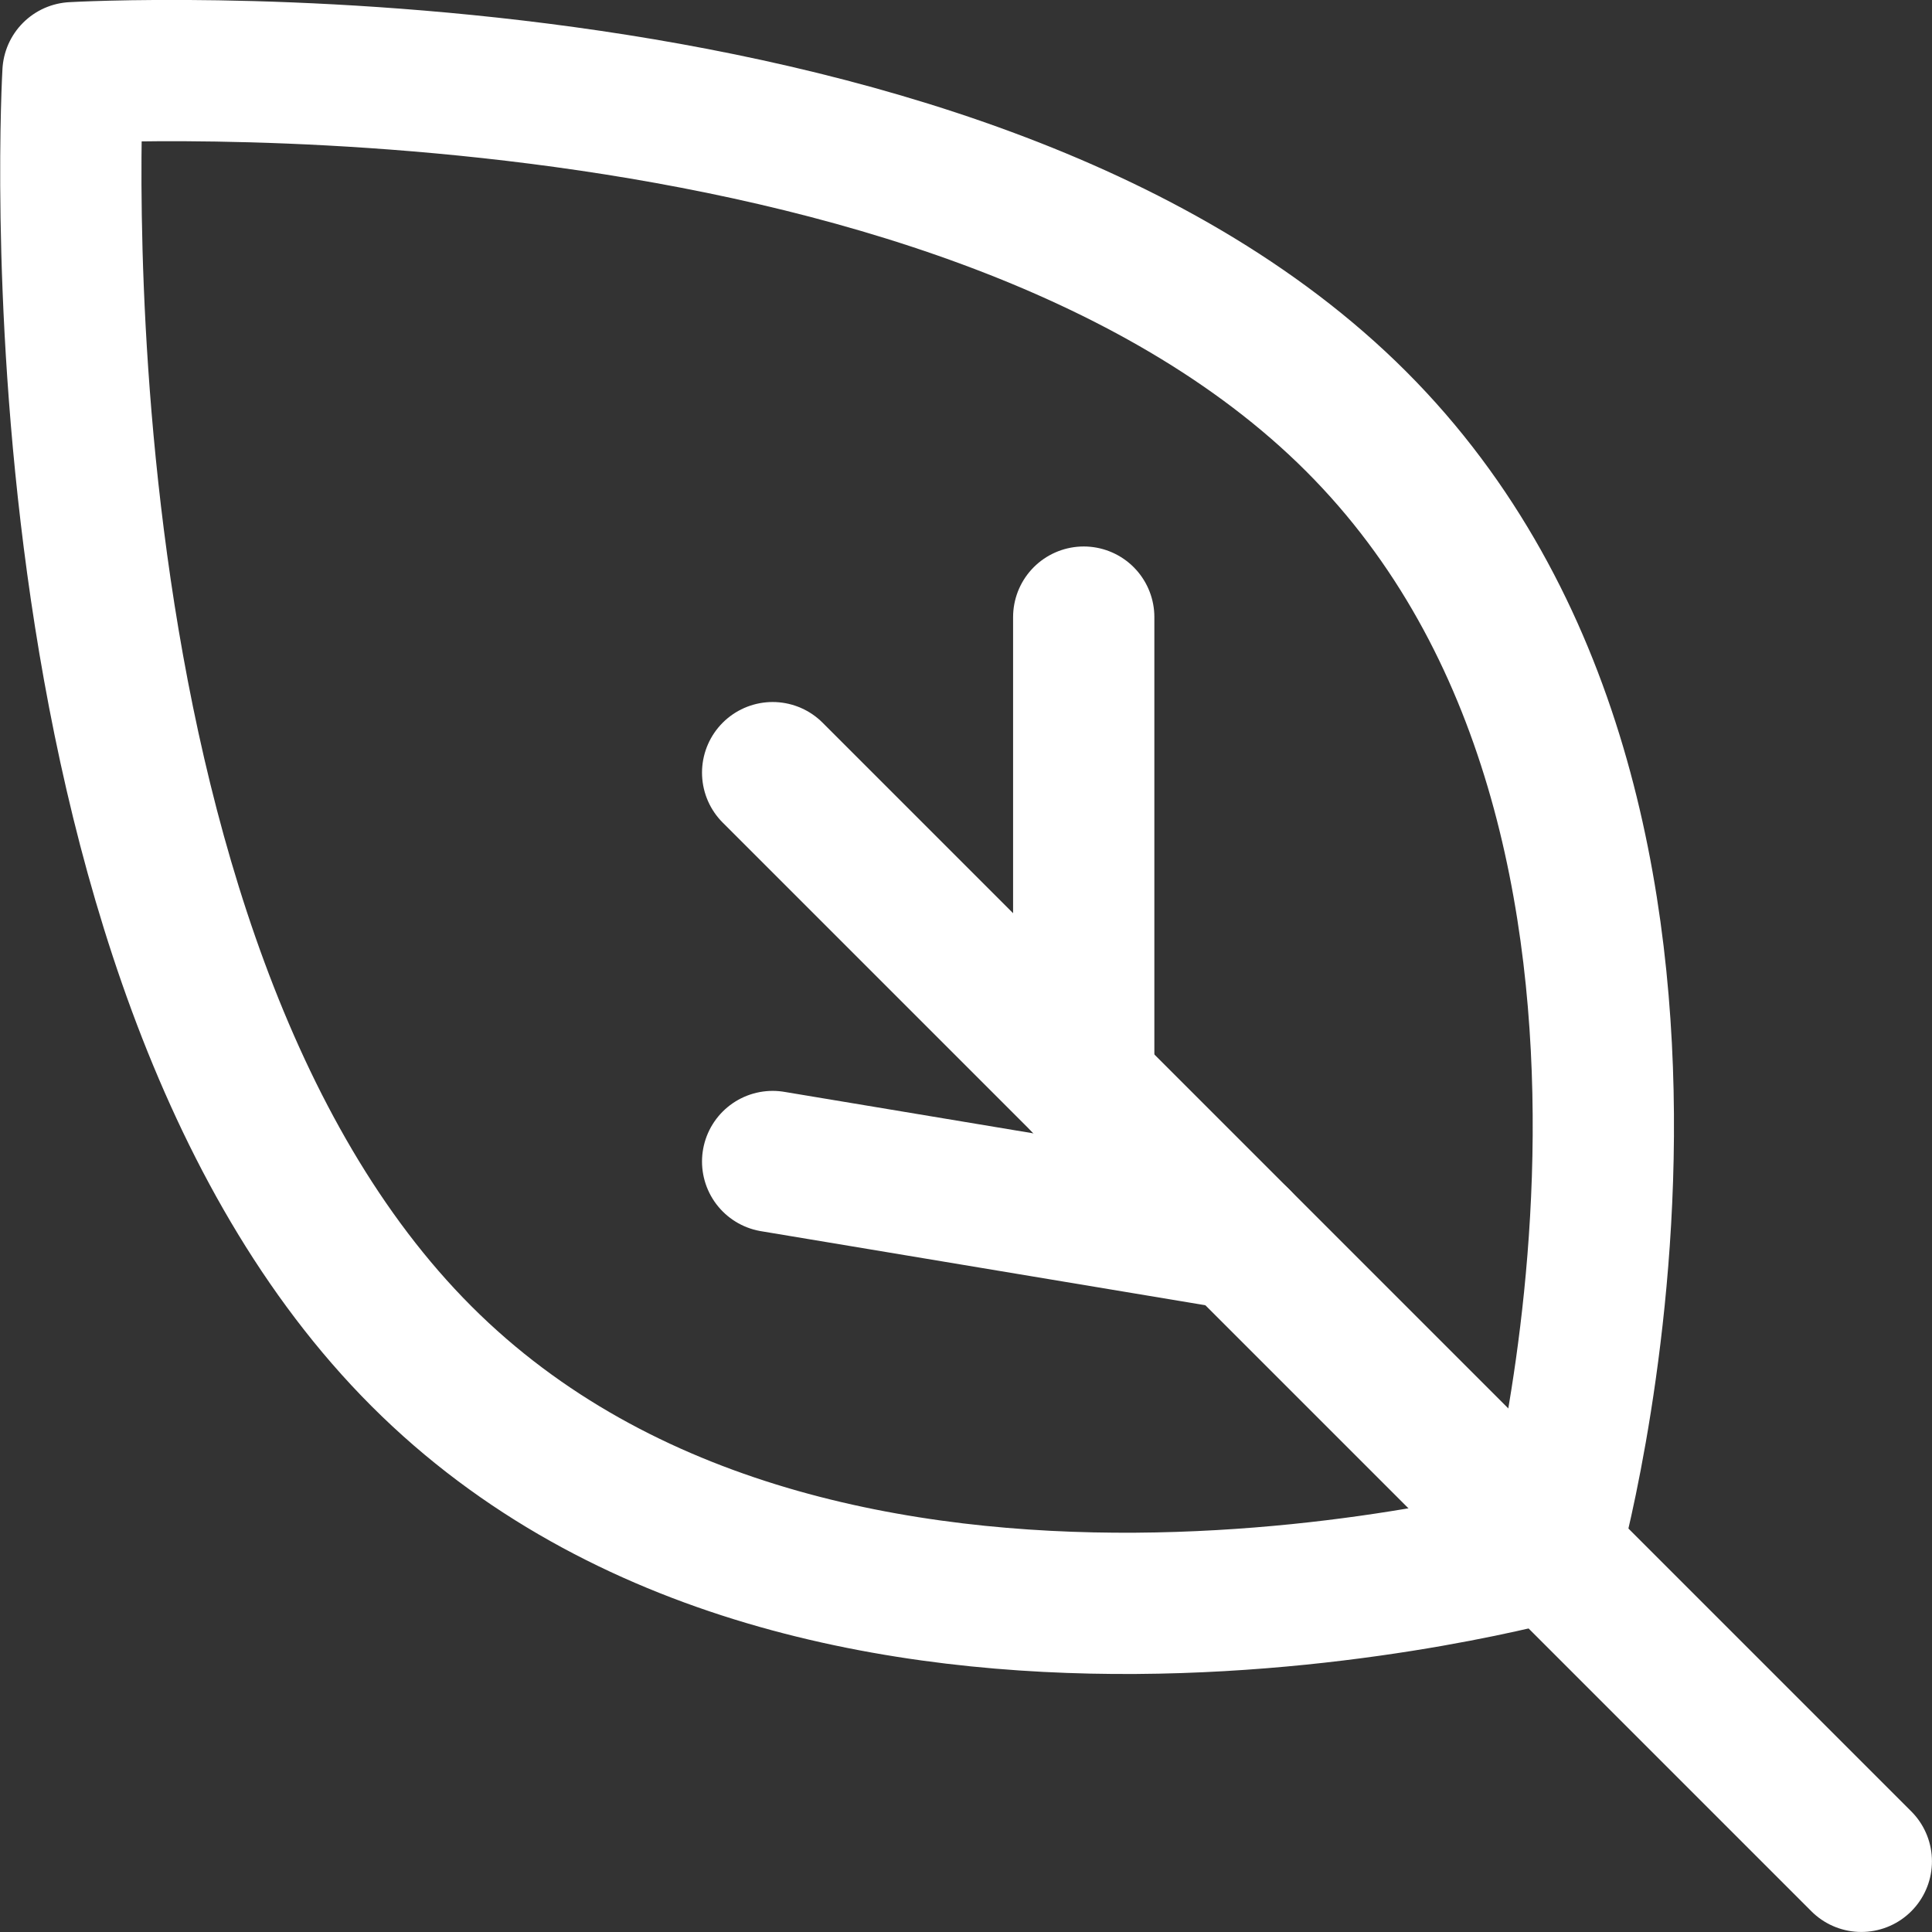
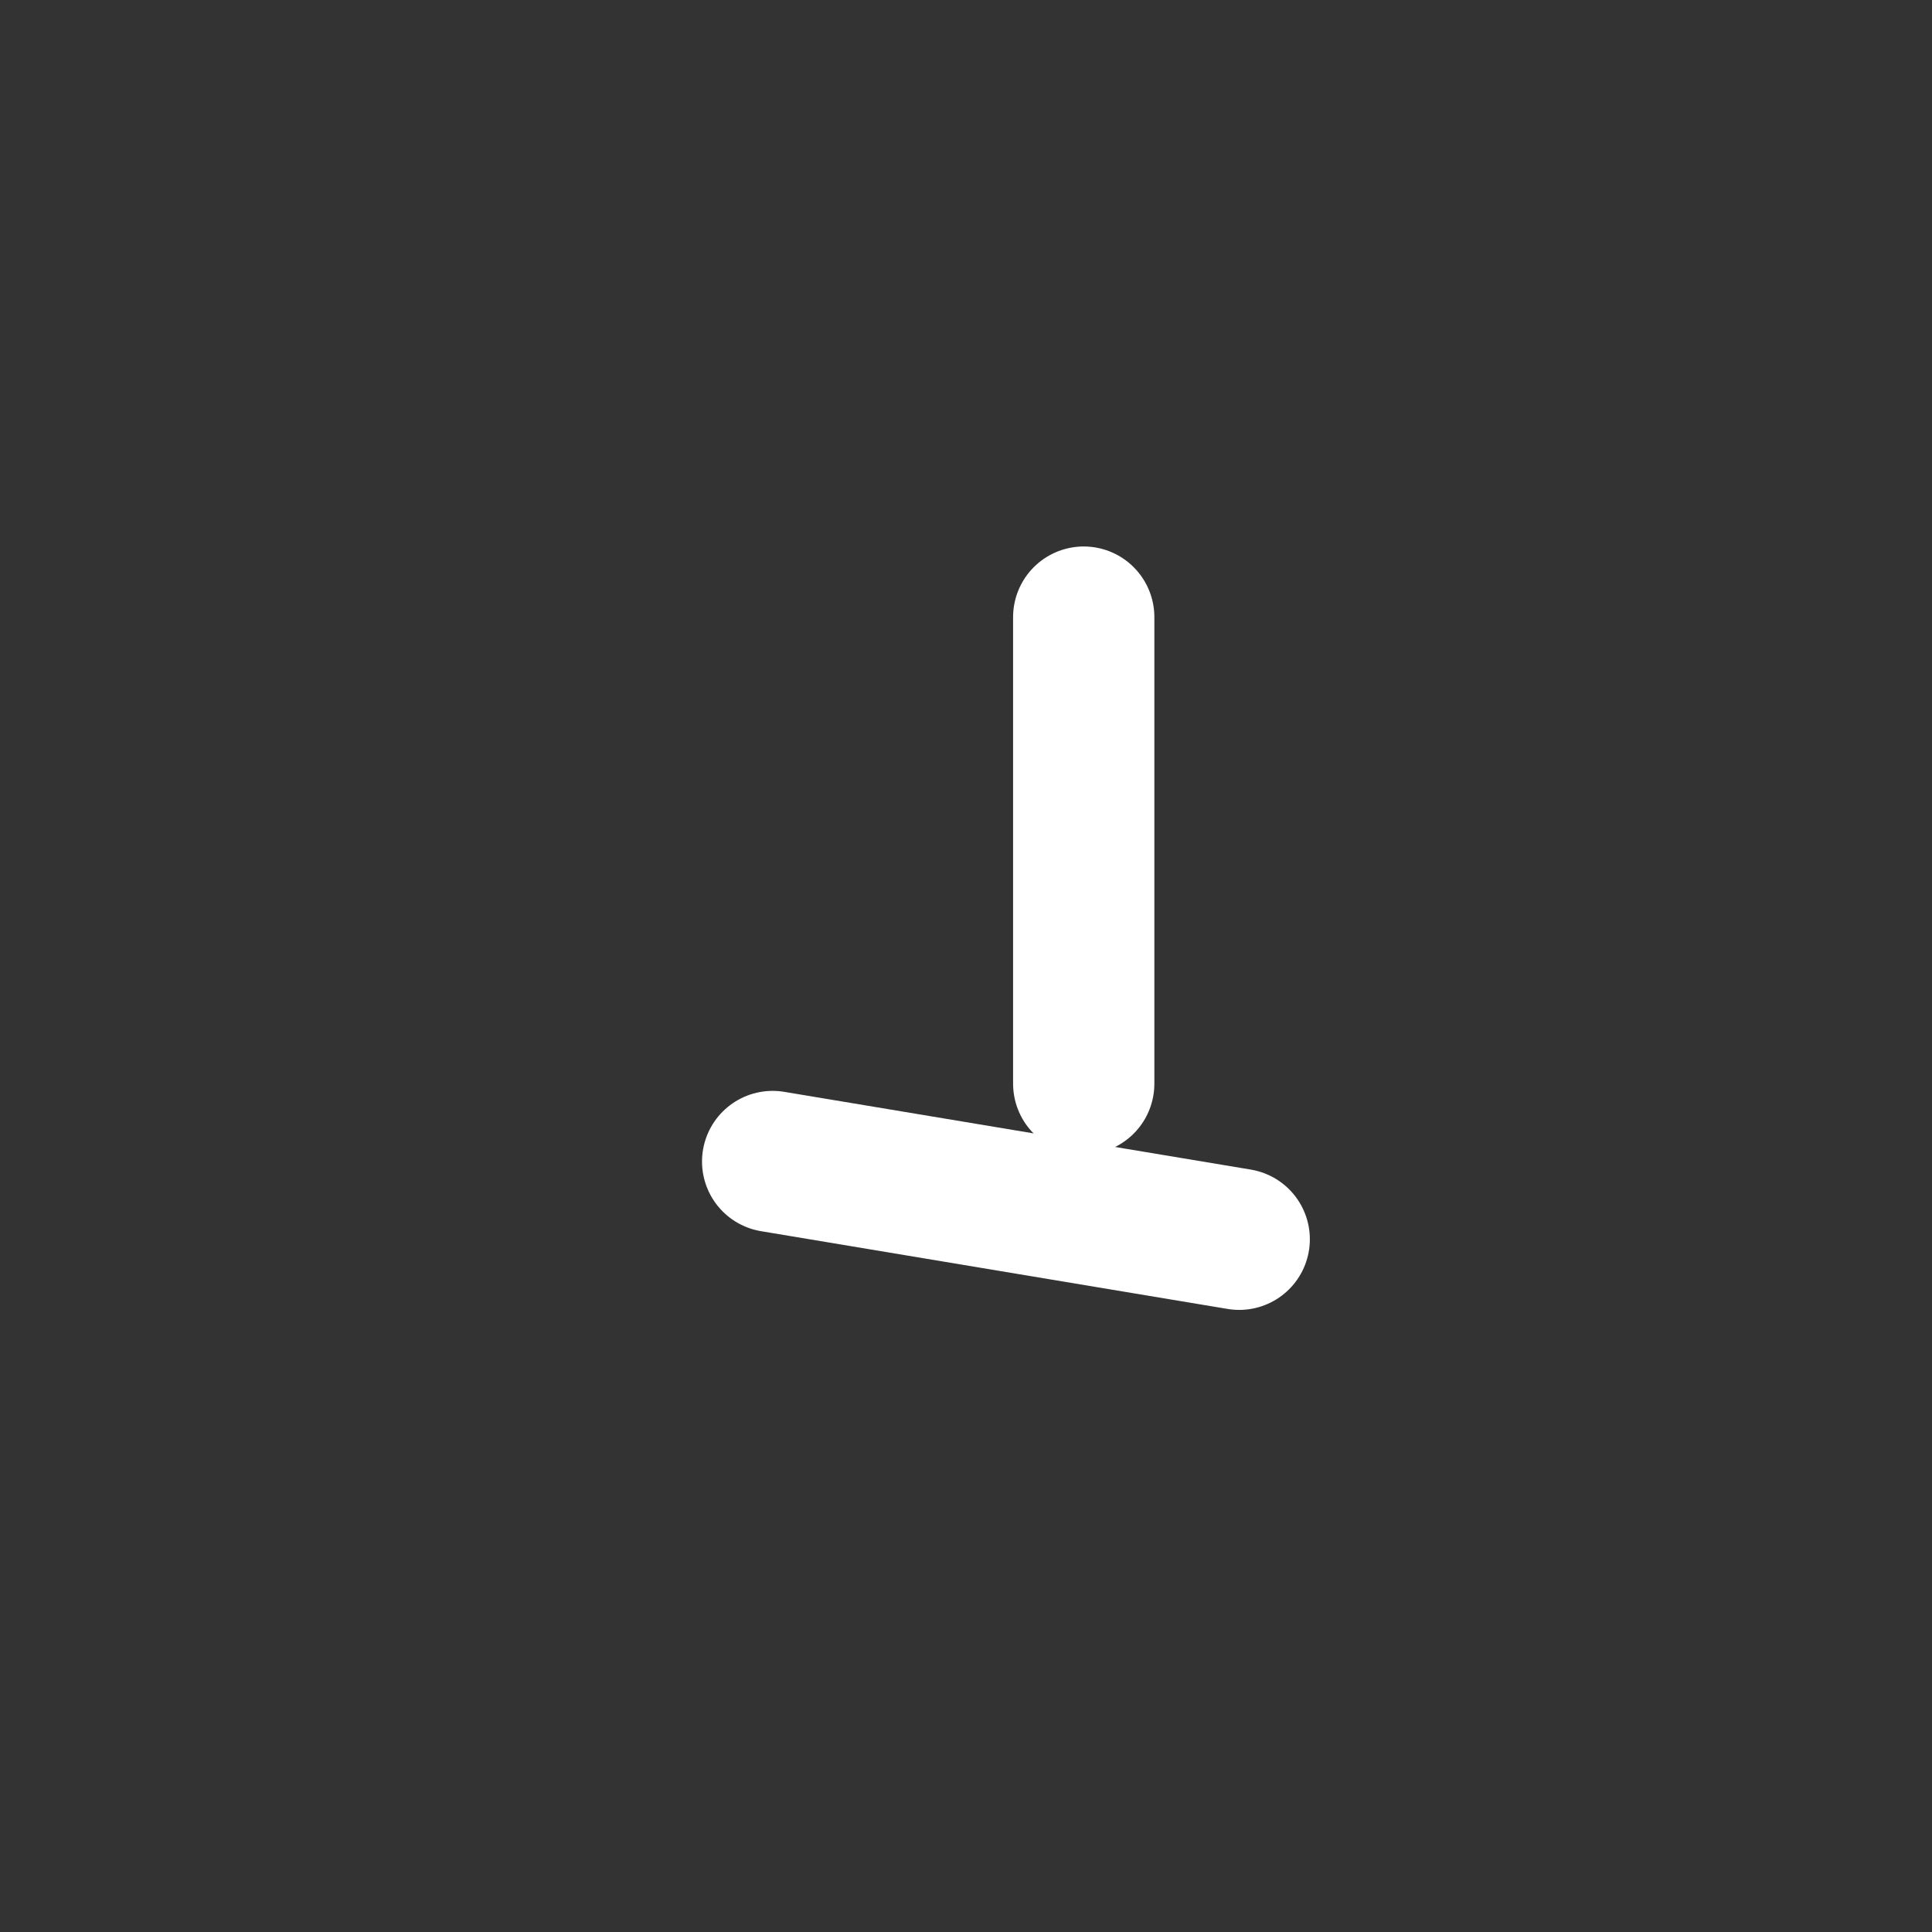
<svg xmlns="http://www.w3.org/2000/svg" width="41.028" height="41.028" viewBox="0 0 41.028 41.028">
  <rect x="0" y="0" width="41.028" height="41.028" fill="#333333" stroke="none" />
  <defs>
    <clipPath id="clip-path">
-       <rect id="長方形_24267" data-name="長方形 24267" width="41.028" height="41.028" transform="translate(0 0)" fill="none" />
-     </clipPath>
+       </clipPath>
  </defs>
  <g id="グループ_11771" data-name="グループ 11771" transform="translate(0 0)">
    <line id="線_551" data-name="線 551" y2="9.908" transform="translate(23.014 13.105)" fill="none" stroke="#fff" stroke-linecap="round" stroke-linejoin="round" stroke-width="3" />
    <line id="線_552" data-name="線 552" x1="9.908" y1="1.651" transform="translate(16.408 24.666)" fill="none" stroke="#fff" stroke-linecap="round" stroke-linejoin="round" stroke-width="3" />
    <g id="グループ_11733" data-name="グループ 11733">
      <g id="グループ_11732" data-name="グループ 11732" clip-path="url(#clip-path)">
        <path id="パス_13016" data-name="パス 13016" d="M28.8,8.95c8.5,8.5,4.121,23.972,4.121,23.972S17.446,37.3,8.95,28.8s-7.4-27.256-7.4-27.256S20.305.454,28.8,8.95Z" fill="none" stroke="#fff" stroke-linecap="round" stroke-linejoin="round" stroke-width="3" />
-         <line id="線_553" data-name="線 553" x2="23.119" y2="23.119" transform="translate(16.408 16.408)" fill="none" stroke="#fff" stroke-linecap="round" stroke-linejoin="round" stroke-width="3" />
      </g>
    </g>
  </g>
</svg>